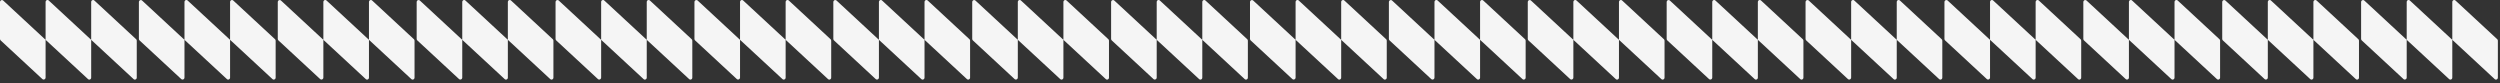
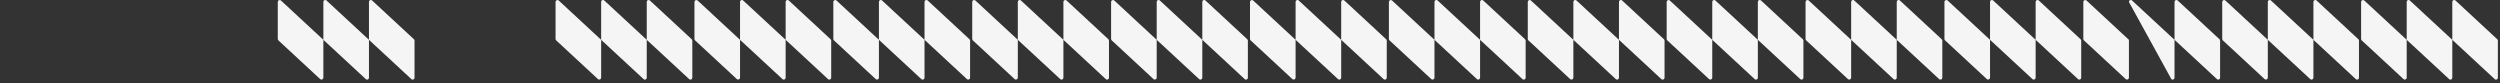
<svg xmlns="http://www.w3.org/2000/svg" width="360" height="12" viewBox="0 0 360 12" fill="none">
  <rect x="0" y="0" width="360" height="12" fill="#333333" stroke="none" />
-   <path d="M19.693 11.176V5.859C19.693 5.78 19.662 5.702 19.603 5.648L13.588 0.073C13.409 -0.088 13.131 0.041 13.131 0.288V5.734L19.235 11.39C19.414 11.555 19.693 11.423 19.693 11.176ZM13.131 11.179V5.734L7.019 0.073C6.844 -0.092 6.565 0.041 6.565 0.284V5.734L12.674 11.39C12.849 11.555 13.131 11.423 13.131 11.179ZM6.098 11.383L0.093 5.819C0.034 5.762 0 5.683 0 5.601L0 0.299C0 0.048 0.285 -0.084 0.464 0.08L6.565 5.734V11.165C6.565 11.415 6.28 11.548 6.098 11.383Z" fill="#F5F5F5" />
-   <path d="M39.693 11.176V5.859C39.693 5.78 39.662 5.702 39.603 5.648L33.588 0.073C33.409 -0.088 33.131 0.041 33.131 0.288V5.734L39.236 11.39C39.414 11.555 39.693 11.423 39.693 11.176ZM33.131 11.179V5.734L27.019 0.073C26.844 -0.092 26.565 0.041 26.565 0.284V5.734L32.674 11.39C32.849 11.555 33.131 11.423 33.131 11.179ZM26.098 11.383L20.093 5.819C20.035 5.762 20 5.683 20 5.601V0.299C20 0.048 20.285 -0.084 20.464 0.08L26.565 5.734V11.165C26.565 11.415 26.28 11.548 26.098 11.383Z" fill="#F5F5F5" />
  <path d="M59.693 11.176V5.859C59.693 5.78 59.662 5.702 59.603 5.648L53.588 0.073C53.409 -0.088 53.131 0.041 53.131 0.288V5.734L59.236 11.39C59.414 11.555 59.693 11.423 59.693 11.176ZM53.131 11.179V5.734L47.019 0.073C46.844 -0.092 46.565 0.041 46.565 0.284V5.734L52.674 11.39C52.849 11.555 53.131 11.423 53.131 11.179ZM46.098 11.383L40.093 5.819C40.035 5.762 40 5.683 40 5.601V0.299C40 0.048 40.285 -0.084 40.464 0.08L46.565 5.734V11.165C46.565 11.415 46.28 11.548 46.098 11.383Z" fill="#F5F5F5" />
-   <path d="M79.693 11.176V5.859C79.693 5.78 79.662 5.702 79.603 5.648L73.588 0.073C73.409 -0.088 73.131 0.041 73.131 0.288V5.734L79.236 11.39C79.414 11.555 79.693 11.423 79.693 11.176ZM73.131 11.179V5.734L67.019 0.073C66.844 -0.092 66.565 0.041 66.565 0.284V5.734L72.674 11.39C72.849 11.555 73.131 11.423 73.131 11.179ZM66.098 11.383L60.093 5.819C60.035 5.762 60 5.683 60 5.601V0.299C60 0.048 60.285 -0.084 60.464 0.08L66.565 5.734V11.165C66.565 11.415 66.28 11.548 66.098 11.383Z" fill="#F5F5F5" />
  <path d="M99.693 11.176V5.859C99.693 5.78 99.662 5.702 99.603 5.648L93.588 0.073C93.409 -0.088 93.131 0.041 93.131 0.288V5.734L99.236 11.39C99.414 11.555 99.693 11.423 99.693 11.176ZM93.131 11.179V5.734L87.019 0.073C86.844 -0.092 86.565 0.041 86.565 0.284V5.734L92.674 11.39C92.849 11.555 93.131 11.423 93.131 11.179ZM86.098 11.383L80.093 5.819C80.034 5.762 80 5.683 80 5.601V0.299C80 0.048 80.285 -0.084 80.464 0.08L86.565 5.734V11.165C86.565 11.415 86.28 11.548 86.098 11.383Z" fill="#F5F5F5" />
  <path d="M119.693 11.176V5.859C119.693 5.78 119.662 5.702 119.603 5.648L113.588 0.073C113.409 -0.088 113.131 0.041 113.131 0.288V5.734L119.236 11.39C119.414 11.555 119.693 11.423 119.693 11.176ZM113.131 11.179V5.734L107.019 0.073C106.844 -0.092 106.565 0.041 106.565 0.284V5.734L112.674 11.39C112.849 11.555 113.131 11.423 113.131 11.179ZM106.098 11.383L100.093 5.819C100.034 5.762 100 5.683 100 5.601V0.299C100 0.048 100.285 -0.084 100.464 0.08L106.565 5.734V11.165C106.565 11.415 106.28 11.548 106.098 11.383Z" fill="#F5F5F5" />
  <path d="M139.693 11.176V5.859C139.693 5.78 139.662 5.702 139.603 5.648L133.588 0.073C133.409 -0.088 133.131 0.041 133.131 0.288V5.734L139.236 11.39C139.414 11.555 139.693 11.423 139.693 11.176ZM133.131 11.179V5.734L127.019 0.073C126.844 -0.092 126.565 0.041 126.565 0.284V5.734L132.674 11.39C132.849 11.555 133.131 11.423 133.131 11.179ZM126.098 11.383L120.093 5.819C120.034 5.762 120 5.683 120 5.601V0.299C120 0.048 120.285 -0.084 120.464 0.08L126.565 5.734V11.165C126.565 11.415 126.28 11.548 126.098 11.383Z" fill="#F5F5F5" />
  <path d="M159.693 11.176V5.859C159.693 5.78 159.662 5.702 159.603 5.648L153.588 0.073C153.409 -0.088 153.131 0.041 153.131 0.288V5.734L159.236 11.39C159.414 11.555 159.693 11.423 159.693 11.176ZM153.131 11.179V5.734L147.019 0.073C146.844 -0.092 146.565 0.041 146.565 0.284V5.734L152.674 11.39C152.849 11.555 153.131 11.423 153.131 11.179ZM146.098 11.383L140.093 5.819C140.034 5.762 140 5.683 140 5.601V0.299C140 0.048 140.285 -0.084 140.464 0.08L146.565 5.734V11.165C146.565 11.415 146.28 11.548 146.098 11.383Z" fill="#F5F5F5" />
  <path d="M179.693 11.176V5.859C179.693 5.78 179.662 5.702 179.603 5.648L173.588 0.073C173.409 -0.088 173.131 0.041 173.131 0.288V5.734L179.236 11.39C179.414 11.555 179.693 11.423 179.693 11.176ZM173.131 11.179V5.734L167.019 0.073C166.844 -0.092 166.565 0.041 166.565 0.284V5.734L172.674 11.39C172.849 11.555 173.131 11.423 173.131 11.179ZM166.098 11.383L160.093 5.819C160.034 5.762 160 5.683 160 5.601V0.299C160 0.048 160.285 -0.084 160.464 0.08L166.565 5.734V11.165C166.565 11.415 166.28 11.548 166.098 11.383Z" fill="#F5F5F5" />
  <path d="M199.693 11.176V5.859C199.693 5.78 199.662 5.702 199.603 5.648L193.588 0.073C193.409 -0.088 193.131 0.041 193.131 0.288V5.734L199.236 11.39C199.414 11.555 199.693 11.423 199.693 11.176ZM193.131 11.179V5.734L187.019 0.073C186.844 -0.092 186.565 0.041 186.565 0.284V5.734L192.674 11.39C192.849 11.555 193.131 11.423 193.131 11.179ZM186.098 11.383L180.093 5.819C180.034 5.762 180 5.683 180 5.601V0.299C180 0.048 180.285 -0.084 180.464 0.08L186.565 5.734V11.165C186.565 11.415 186.28 11.548 186.098 11.383Z" fill="#F5F5F5" />
  <path d="M219.693 11.176V5.859C219.693 5.78 219.662 5.702 219.603 5.648L213.588 0.073C213.409 -0.088 213.131 0.041 213.131 0.288V5.734L219.236 11.39C219.414 11.555 219.693 11.423 219.693 11.176ZM213.131 11.179V5.734L207.019 0.073C206.844 -0.092 206.565 0.041 206.565 0.284V5.734L212.674 11.39C212.849 11.555 213.131 11.423 213.131 11.179ZM206.098 11.383L200.093 5.819C200.034 5.762 200 5.683 200 5.601V0.299C200 0.048 200.285 -0.084 200.464 0.08L206.565 5.734V11.165C206.565 11.415 206.28 11.548 206.098 11.383Z" fill="#F5F5F5" />
  <path d="M239.693 11.176V5.859C239.693 5.78 239.662 5.702 239.603 5.648L233.588 0.073C233.409 -0.088 233.131 0.041 233.131 0.288V5.734L239.236 11.39C239.414 11.555 239.693 11.423 239.693 11.176ZM233.131 11.179V5.734L227.019 0.073C226.844 -0.092 226.565 0.041 226.565 0.284V5.734L232.674 11.39C232.849 11.555 233.131 11.423 233.131 11.179ZM226.098 11.383L220.093 5.819C220.034 5.762 220 5.683 220 5.601V0.299C220 0.048 220.285 -0.084 220.464 0.08L226.565 5.734V11.165C226.565 11.415 226.28 11.548 226.098 11.383Z" fill="#F5F5F5" />
  <path d="M259.693 11.176V5.859C259.693 5.78 259.662 5.702 259.603 5.648L253.588 0.073C253.409 -0.088 253.131 0.041 253.131 0.288V5.734L259.236 11.39C259.414 11.555 259.693 11.423 259.693 11.176ZM253.131 11.179V5.734L247.019 0.073C246.844 -0.092 246.565 0.041 246.565 0.284V5.734L252.674 11.39C252.849 11.555 253.131 11.423 253.131 11.179ZM246.098 11.383L240.093 5.819C240.034 5.762 240 5.683 240 5.601V0.299C240 0.048 240.285 -0.084 240.464 0.08L246.565 5.734V11.165C246.565 11.415 246.28 11.548 246.098 11.383Z" fill="#F5F5F5" />
  <path d="M279.693 11.176V5.859C279.693 5.78 279.662 5.702 279.603 5.648L273.588 0.073C273.409 -0.088 273.131 0.041 273.131 0.288V5.734L279.236 11.39C279.414 11.555 279.693 11.423 279.693 11.176ZM273.131 11.179V5.734L267.019 0.073C266.844 -0.092 266.565 0.041 266.565 0.284V5.734L272.674 11.39C272.849 11.555 273.131 11.423 273.131 11.179ZM266.098 11.383L260.093 5.819C260.034 5.762 260 5.683 260 5.601V0.299C260 0.048 260.285 -0.084 260.464 0.08L266.565 5.734V11.165C266.565 11.415 266.28 11.548 266.098 11.383Z" fill="#F5F5F5" />
  <path d="M299.693 11.176V5.859C299.693 5.78 299.662 5.702 299.603 5.648L293.588 0.073C293.409 -0.088 293.131 0.041 293.131 0.288V5.734L299.236 11.39C299.414 11.555 299.693 11.423 299.693 11.176ZM293.131 11.179V5.734L287.019 0.073C286.844 -0.092 286.565 0.041 286.565 0.284V5.734L292.674 11.39C292.849 11.555 293.131 11.423 293.131 11.179ZM286.098 11.383L280.093 5.819C280.034 5.762 280 5.683 280 5.601V0.299C280 0.048 280.285 -0.084 280.464 0.08L286.565 5.734V11.165C286.565 11.415 286.28 11.548 286.098 11.383Z" fill="#F5F5F5" />
-   <path d="M319.693 11.176V5.859C319.693 5.78 319.662 5.702 319.603 5.648L313.588 0.073C313.409 -0.088 313.131 0.041 313.131 0.288V5.734L319.236 11.39C319.414 11.555 319.693 11.423 319.693 11.176ZM313.131 11.179V5.734L307.019 0.073C306.844 -0.092 306.565 0.041 306.565 0.284V5.734L312.674 11.39C312.849 11.555 313.131 11.423 313.131 11.179ZM306.098 11.383L300.093 5.819C300.034 5.762 300 5.683 300 5.601V0.299C300 0.048 300.285 -0.084 300.464 0.08L306.565 5.734V11.165C306.565 11.415 306.28 11.548 306.098 11.383Z" fill="#F5F5F5" />
+   <path d="M319.693 11.176V5.859C319.693 5.78 319.662 5.702 319.603 5.648L313.588 0.073C313.409 -0.088 313.131 0.041 313.131 0.288V5.734L319.236 11.39C319.414 11.555 319.693 11.423 319.693 11.176ZM313.131 11.179V5.734L307.019 0.073C306.844 -0.092 306.565 0.041 306.565 0.284L312.674 11.39C312.849 11.555 313.131 11.423 313.131 11.179ZM306.098 11.383L300.093 5.819C300.034 5.762 300 5.683 300 5.601V0.299C300 0.048 300.285 -0.084 300.464 0.08L306.565 5.734V11.165C306.565 11.415 306.28 11.548 306.098 11.383Z" fill="#F5F5F5" />
  <path d="M339.693 11.176V5.859C339.693 5.78 339.662 5.702 339.603 5.648L333.588 0.073C333.409 -0.088 333.131 0.041 333.131 0.288V5.734L339.236 11.39C339.414 11.555 339.693 11.423 339.693 11.176ZM333.131 11.179V5.734L327.019 0.073C326.844 -0.092 326.565 0.041 326.565 0.284V5.734L332.674 11.39C332.849 11.555 333.131 11.423 333.131 11.179ZM326.098 11.383L320.093 5.819C320.034 5.762 320 5.683 320 5.601V0.299C320 0.048 320.285 -0.084 320.464 0.08L326.565 5.734V11.165C326.565 11.415 326.28 11.548 326.098 11.383Z" fill="#F5F5F5" />
  <path d="M359.693 11.176V5.859C359.693 5.78 359.662 5.702 359.603 5.648L353.588 0.073C353.409 -0.088 353.131 0.041 353.131 0.288V5.734L359.236 11.39C359.414 11.555 359.693 11.423 359.693 11.176ZM353.131 11.179V5.734L347.019 0.073C346.844 -0.092 346.565 0.041 346.565 0.284V5.734L352.674 11.39C352.849 11.555 353.131 11.423 353.131 11.179ZM346.098 11.383L340.093 5.819C340.034 5.762 340 5.683 340 5.601V0.299C340 0.048 340.285 -0.084 340.464 0.08L346.565 5.734V11.165C346.565 11.415 346.28 11.548 346.098 11.383Z" fill="#F5F5F5" />
</svg>